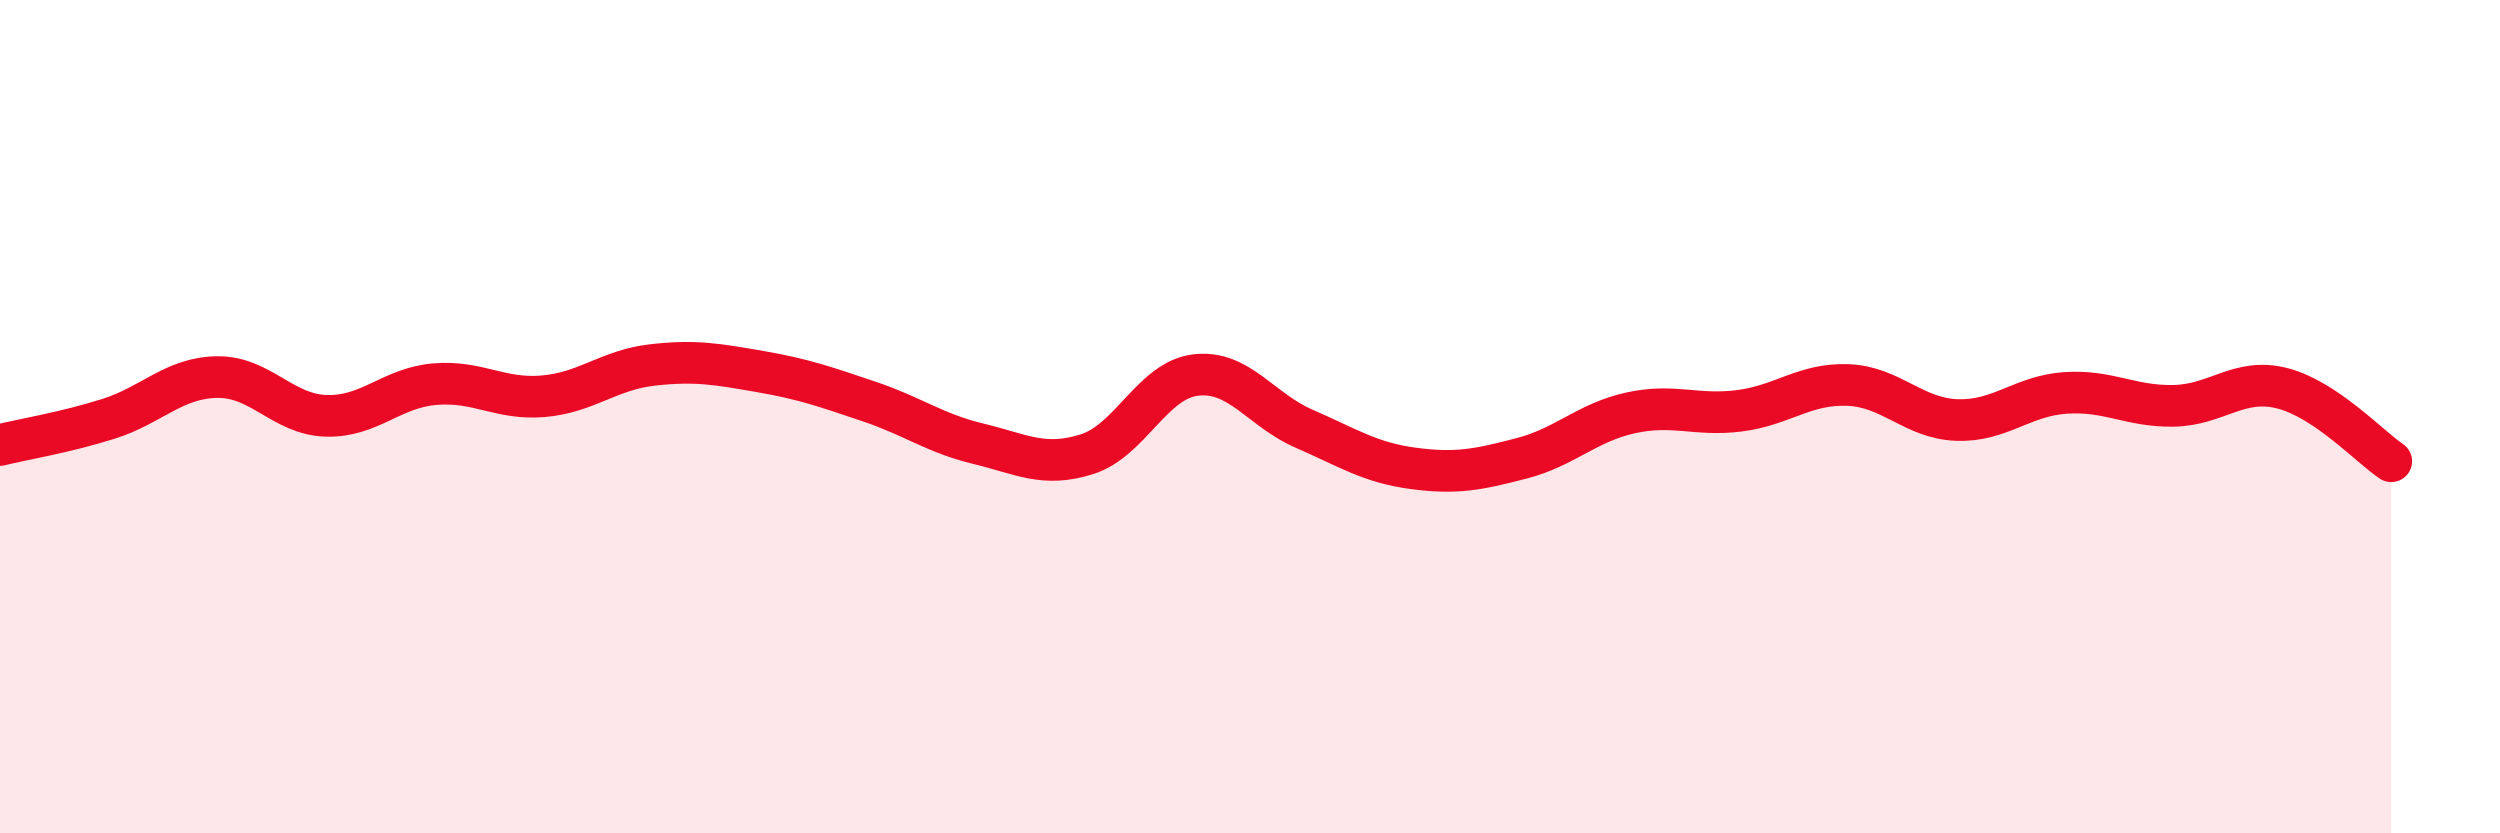
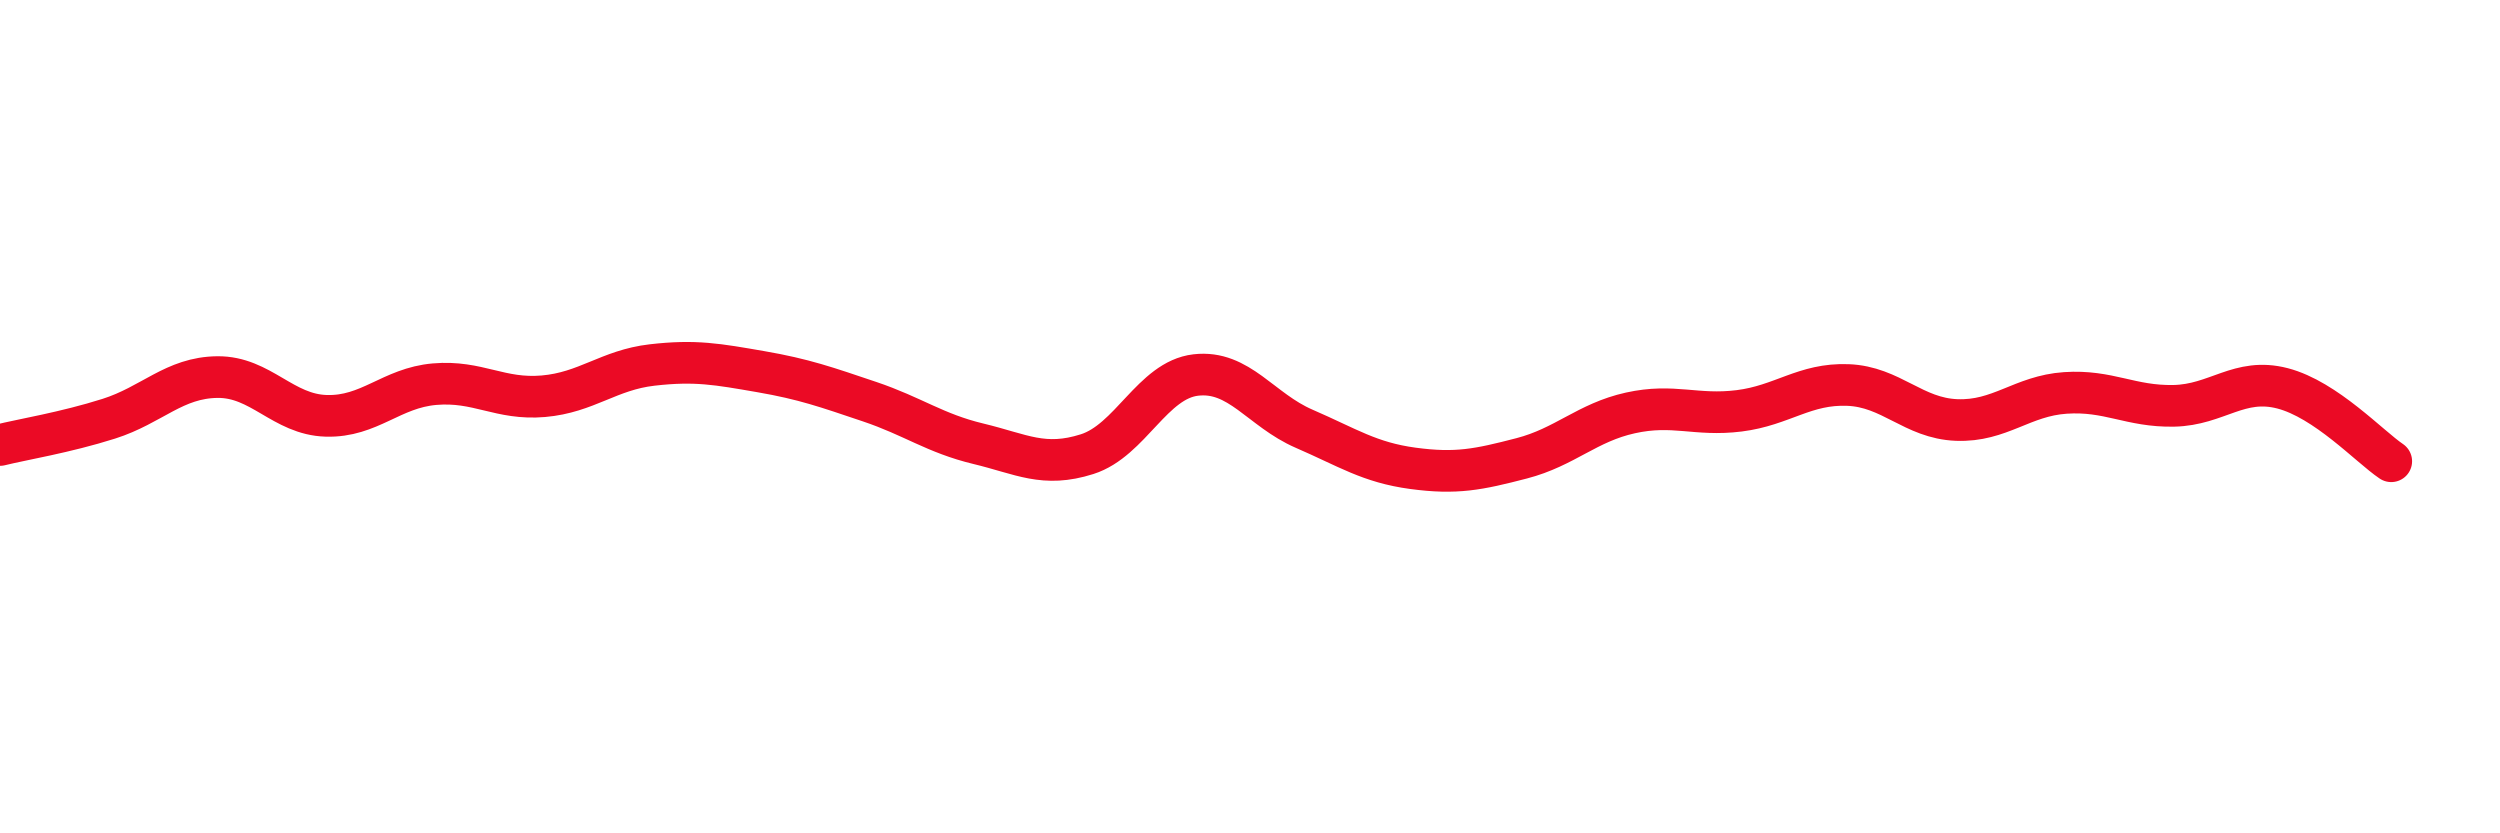
<svg xmlns="http://www.w3.org/2000/svg" width="60" height="20" viewBox="0 0 60 20">
-   <path d="M 0,10.68 C 0.52,10.55 1.57,10.38 2.61,10.05 C 3.65,9.72 4.18,9.06 5.22,9.05 C 6.26,9.04 6.79,9.95 7.83,9.98 C 8.87,10.01 9.39,9.31 10.43,9.22 C 11.47,9.13 12,9.6 13.04,9.51 C 14.08,9.42 14.61,8.88 15.65,8.76 C 16.69,8.64 17.22,8.74 18.26,8.92 C 19.3,9.1 19.83,9.29 20.87,9.64 C 21.91,9.99 22.44,10.4 23.48,10.65 C 24.52,10.9 25.05,11.23 26.09,10.9 C 27.13,10.57 27.66,9.12 28.7,9 C 29.74,8.88 30.26,9.84 31.3,10.29 C 32.34,10.74 32.87,11.1 33.91,11.24 C 34.95,11.38 35.48,11.27 36.52,11 C 37.56,10.73 38.09,10.14 39.13,9.91 C 40.17,9.68 40.7,9.99 41.74,9.86 C 42.78,9.73 43.31,9.2 44.35,9.24 C 45.39,9.28 45.92,10.04 46.96,10.08 C 48,10.12 48.53,9.5 49.57,9.43 C 50.61,9.36 51.13,9.76 52.17,9.74 C 53.21,9.72 53.74,9.05 54.78,9.32 C 55.82,9.59 56.87,10.72 57.39,11.07L57.39 20L0 20Z" fill="#EB0A25" opacity="0.1" stroke-linecap="round" stroke-linejoin="round" />
  <path d="M 0,10.68 C 0.52,10.55 1.57,10.38 2.61,10.05 C 3.65,9.72 4.18,9.06 5.22,9.05 C 6.26,9.04 6.79,9.95 7.83,9.98 C 8.87,10.01 9.39,9.31 10.43,9.22 C 11.47,9.13 12,9.6 13.04,9.51 C 14.08,9.42 14.61,8.88 15.65,8.76 C 16.69,8.64 17.22,8.74 18.26,8.92 C 19.3,9.1 19.83,9.29 20.87,9.64 C 21.91,9.99 22.44,10.4 23.48,10.65 C 24.52,10.9 25.05,11.23 26.09,10.9 C 27.13,10.57 27.66,9.12 28.7,9 C 29.74,8.88 30.26,9.84 31.3,10.29 C 32.34,10.74 32.87,11.1 33.91,11.24 C 34.95,11.38 35.48,11.27 36.52,11 C 37.56,10.73 38.09,10.14 39.13,9.91 C 40.17,9.68 40.7,9.99 41.74,9.86 C 42.78,9.73 43.31,9.2 44.35,9.24 C 45.39,9.28 45.92,10.04 46.96,10.08 C 48,10.12 48.53,9.5 49.57,9.43 C 50.61,9.36 51.13,9.76 52.17,9.74 C 53.21,9.72 53.74,9.05 54.78,9.32 C 55.82,9.59 56.87,10.72 57.39,11.07" stroke="#EB0A25" stroke-width="1" fill="none" stroke-linecap="round" stroke-linejoin="round" />
</svg>